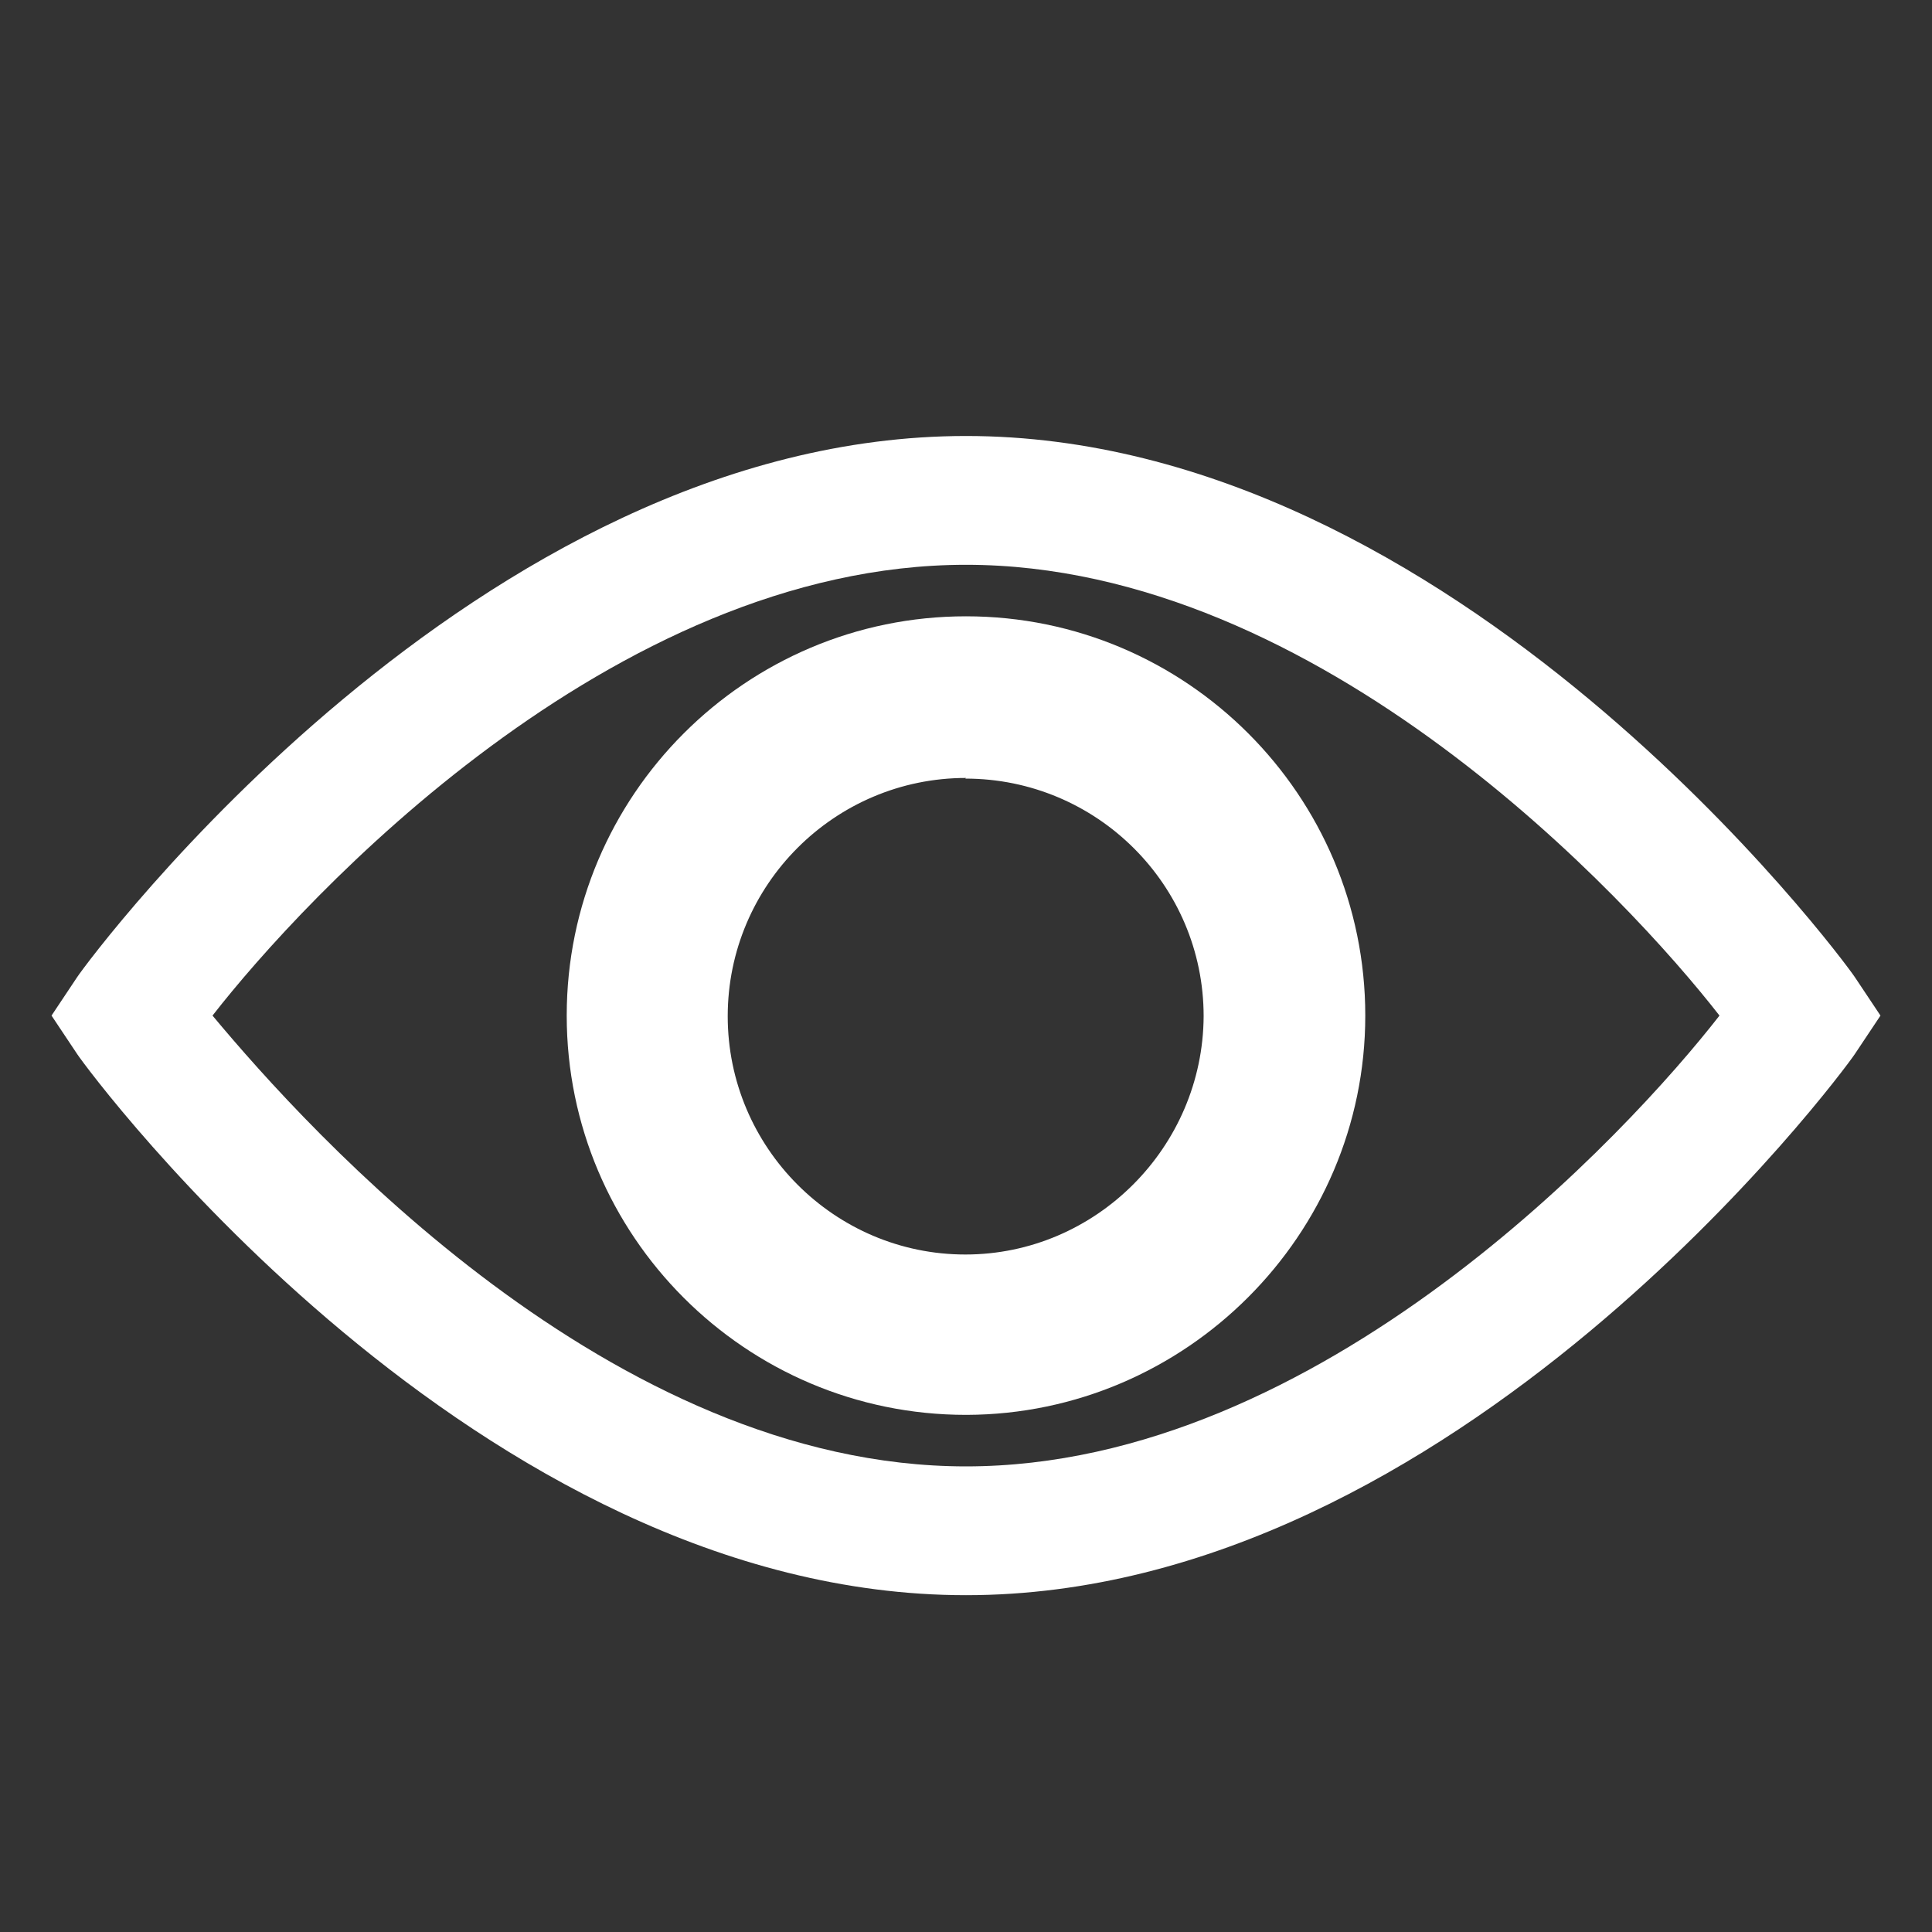
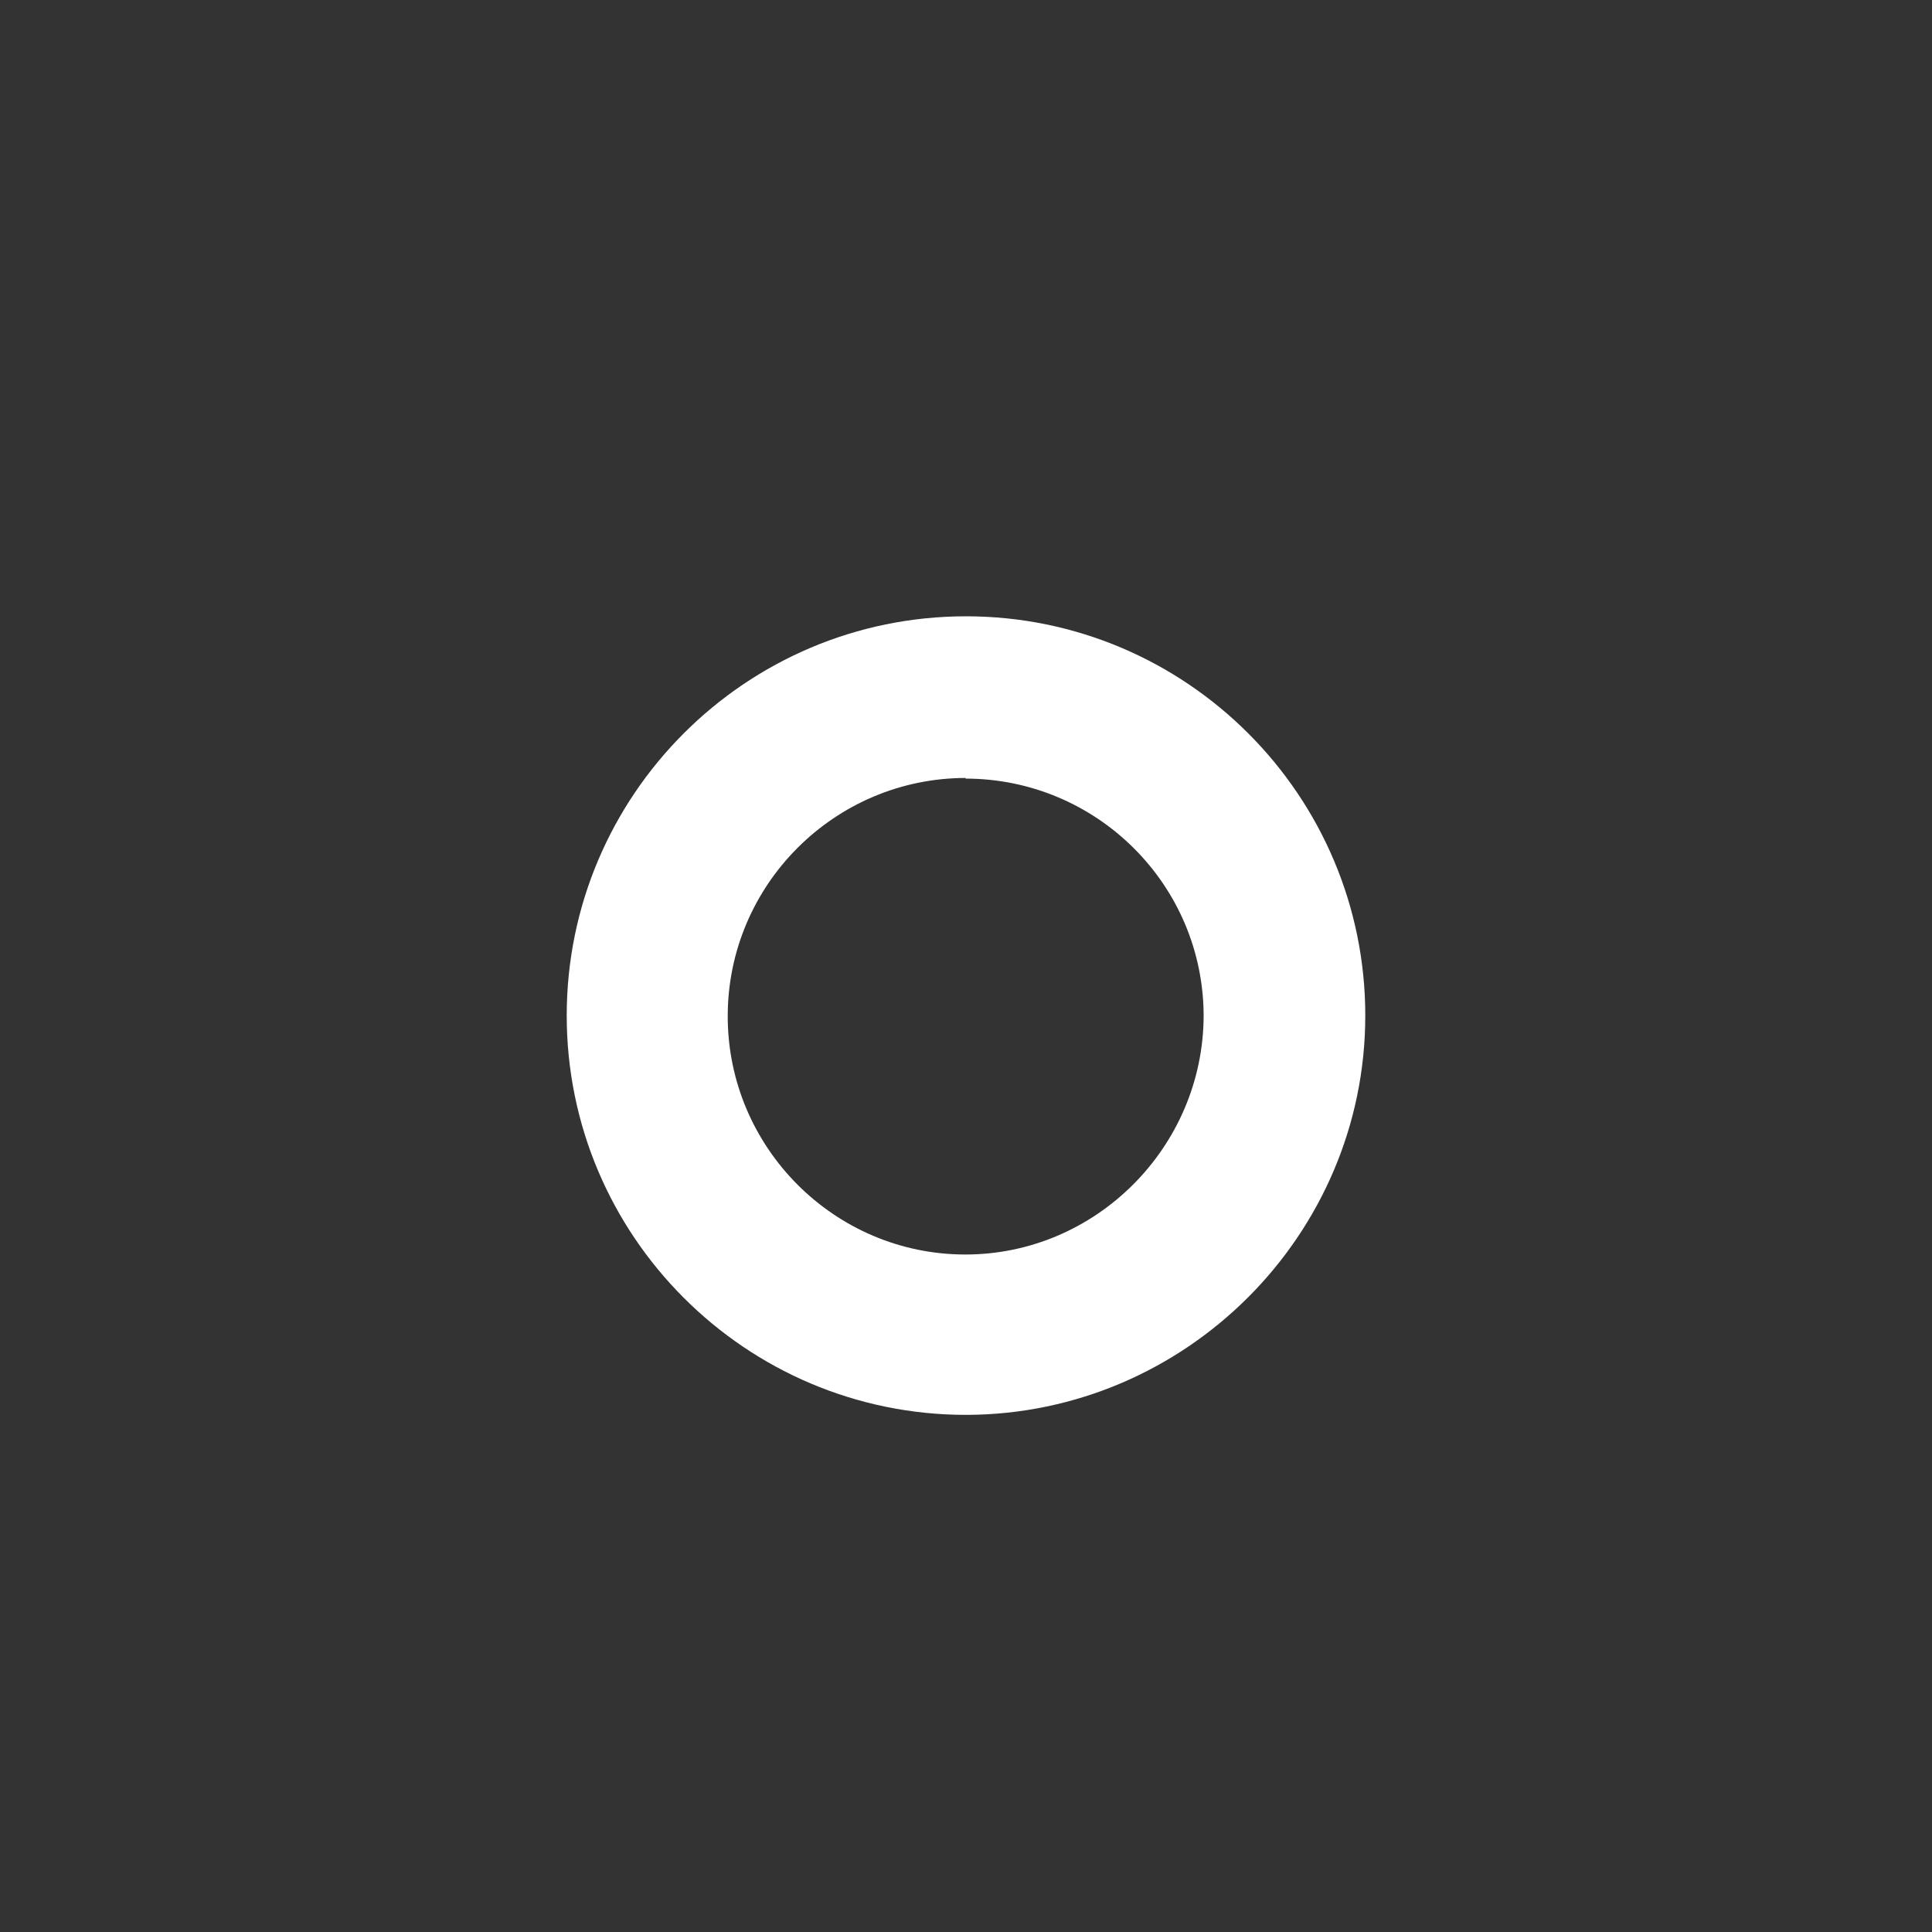
<svg xmlns="http://www.w3.org/2000/svg" id="Layer_1" data-name="Layer 1" viewBox="0 0 30 30">
  <rect x="0" y="0" width="30" height="30" fill="#333333" stroke="none" />
  <defs>
    <style>
      .cls-1 {
        fill: #fff;
        stroke-width: 0px;
      }
    </style>
  </defs>
-   <path class="cls-1" d="M28.8,15.17c-.2-.3-6.2-8.4-13.8-8.4S1.4,14.87,1.2,15.17l-.4.6.4.6c.2.3,6.2,8.4,13.8,8.4s13.6-8.1,13.8-8.4l.4-.6-.4-.6ZM15,22.77c-5.5,0-10.2-5.2-11.7-7,1.4-1.8,6.2-7,11.7-7s10.3,5.2,11.7,7c-1.4,1.8-6.2,7-11.7,7Z" />
  <path class="cls-1" d="M15,21.97h0c-3.42,0-6.2-2.78-6.2-6.2s2.78-6.2,6.2-6.2,6.2,2.78,6.2,6.2c0,3.41-2.79,6.19-6.19,6.2ZM15,12.08c-2.04,0-3.7,1.66-3.7,3.7s1.66,3.7,3.69,3.7c2.03,0,3.69-1.67,3.7-3.7,0-2.04-1.66-3.69-3.7-3.69Z" />
</svg>